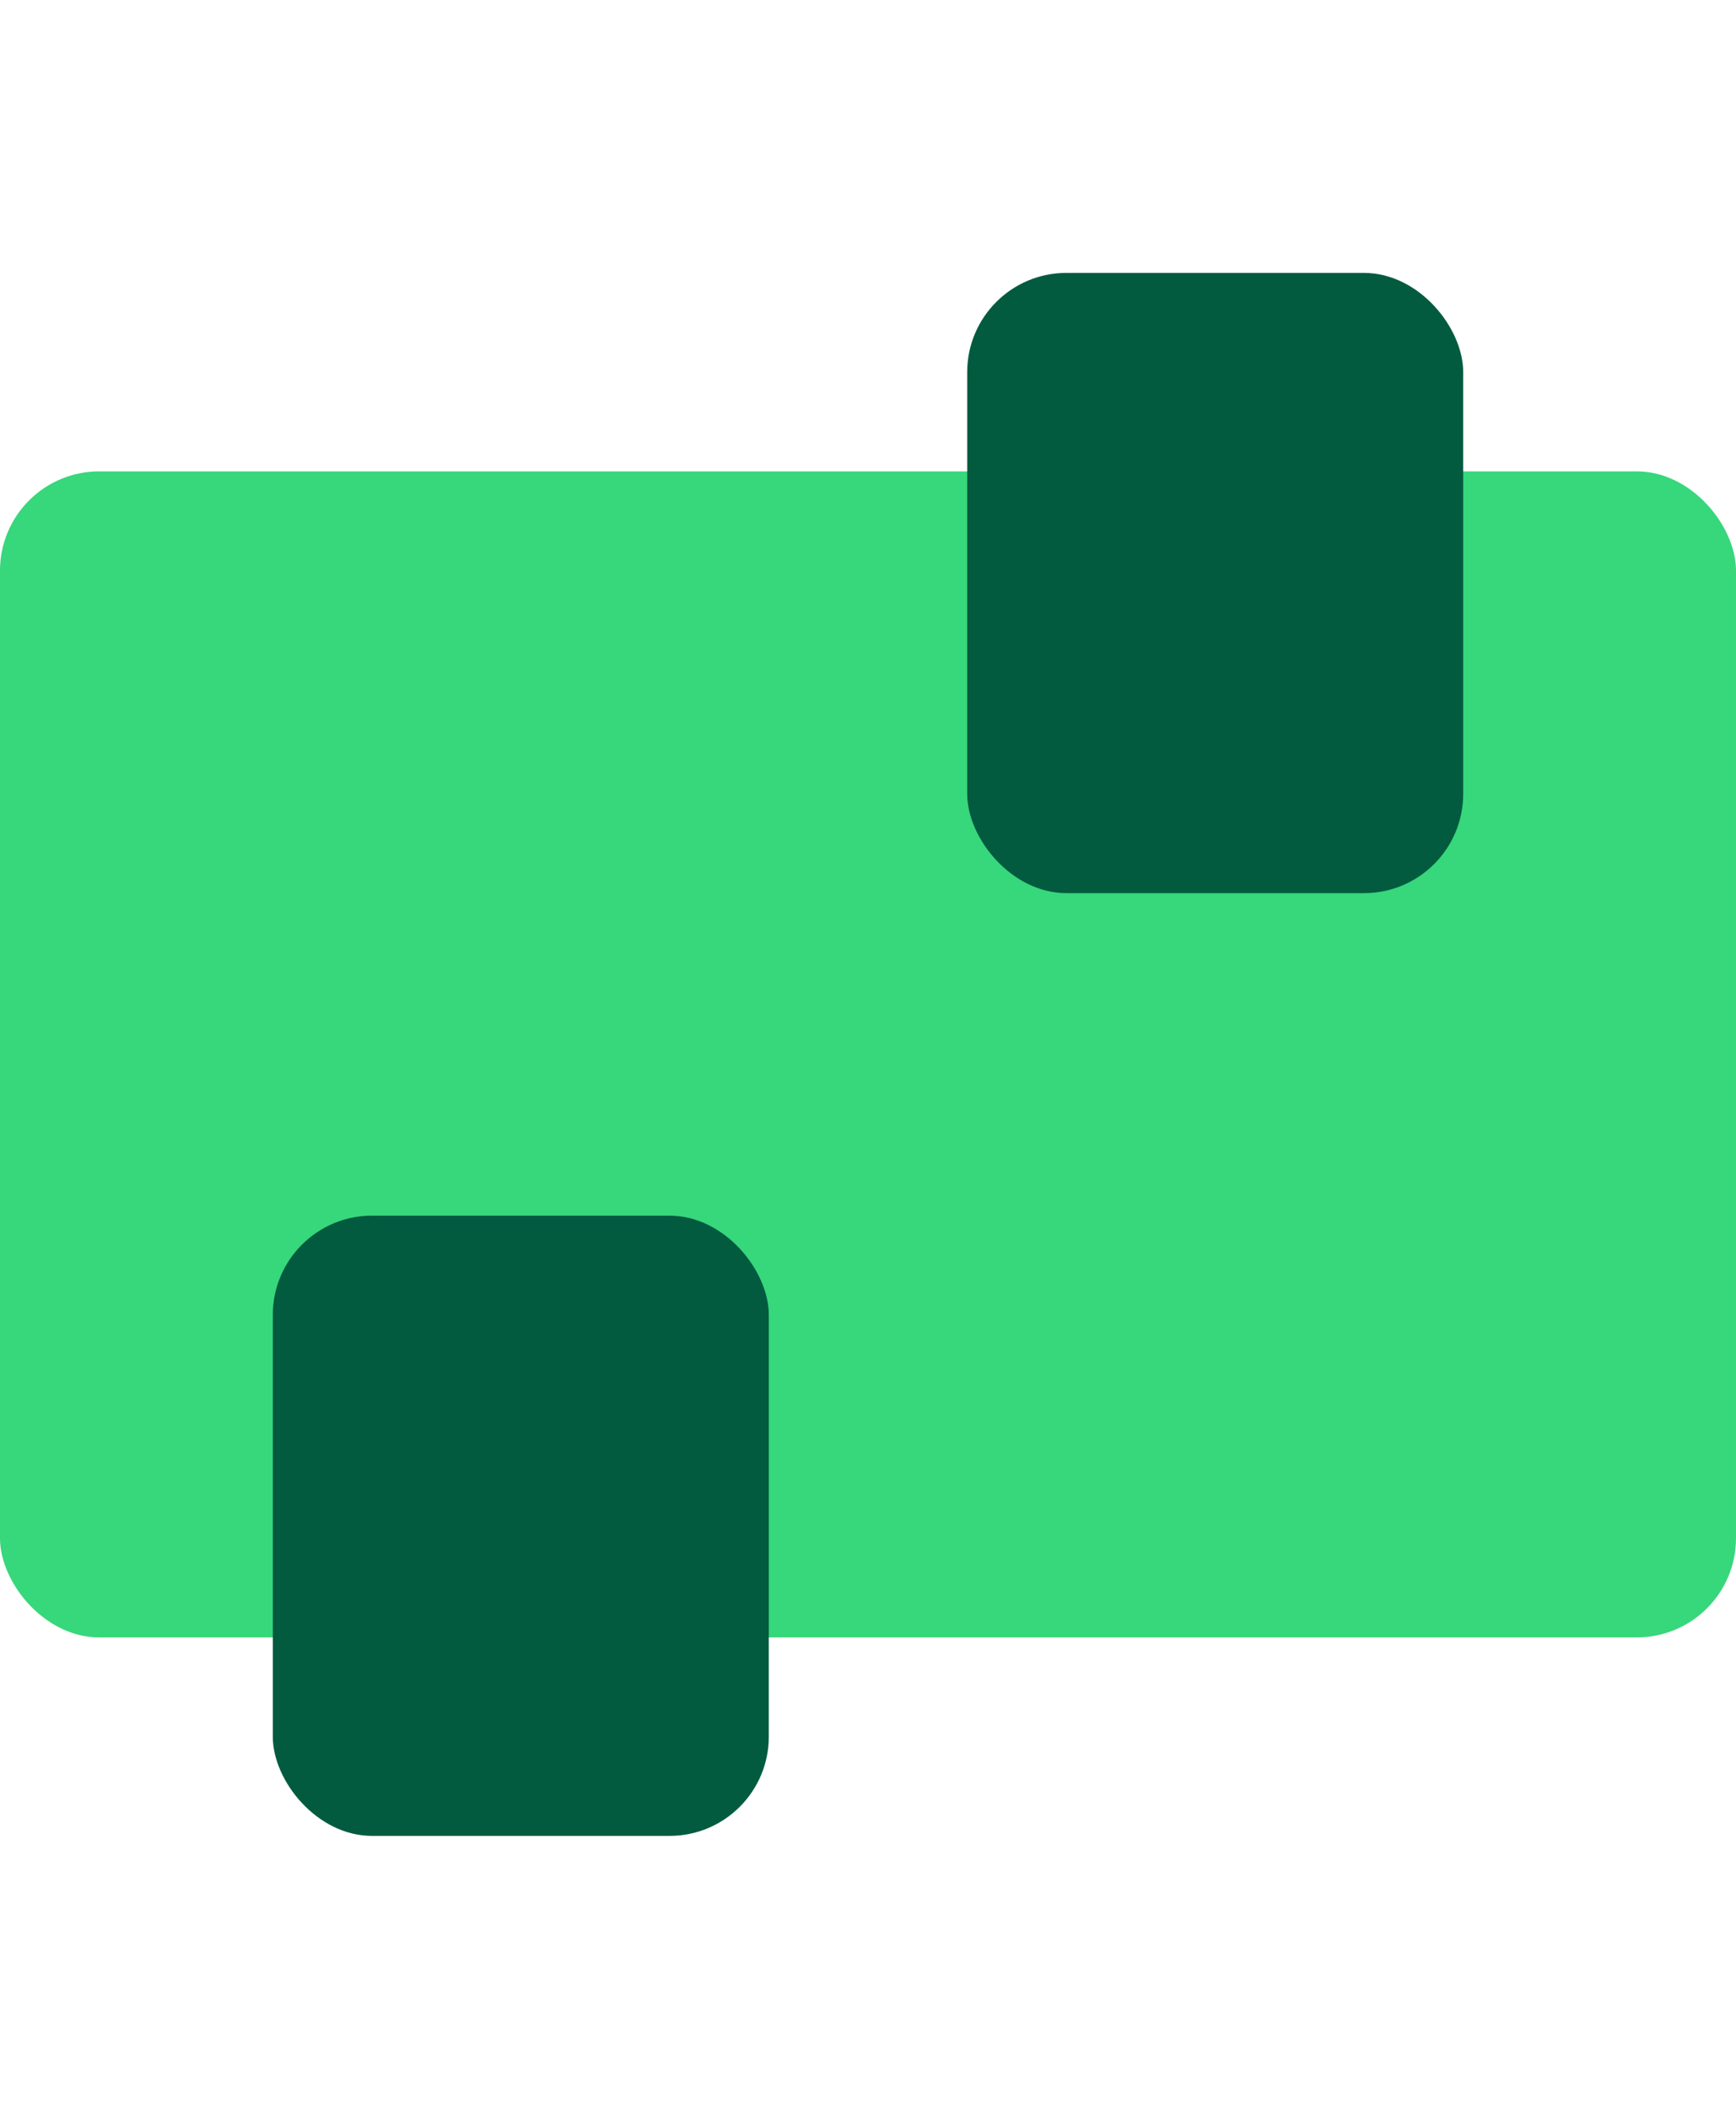
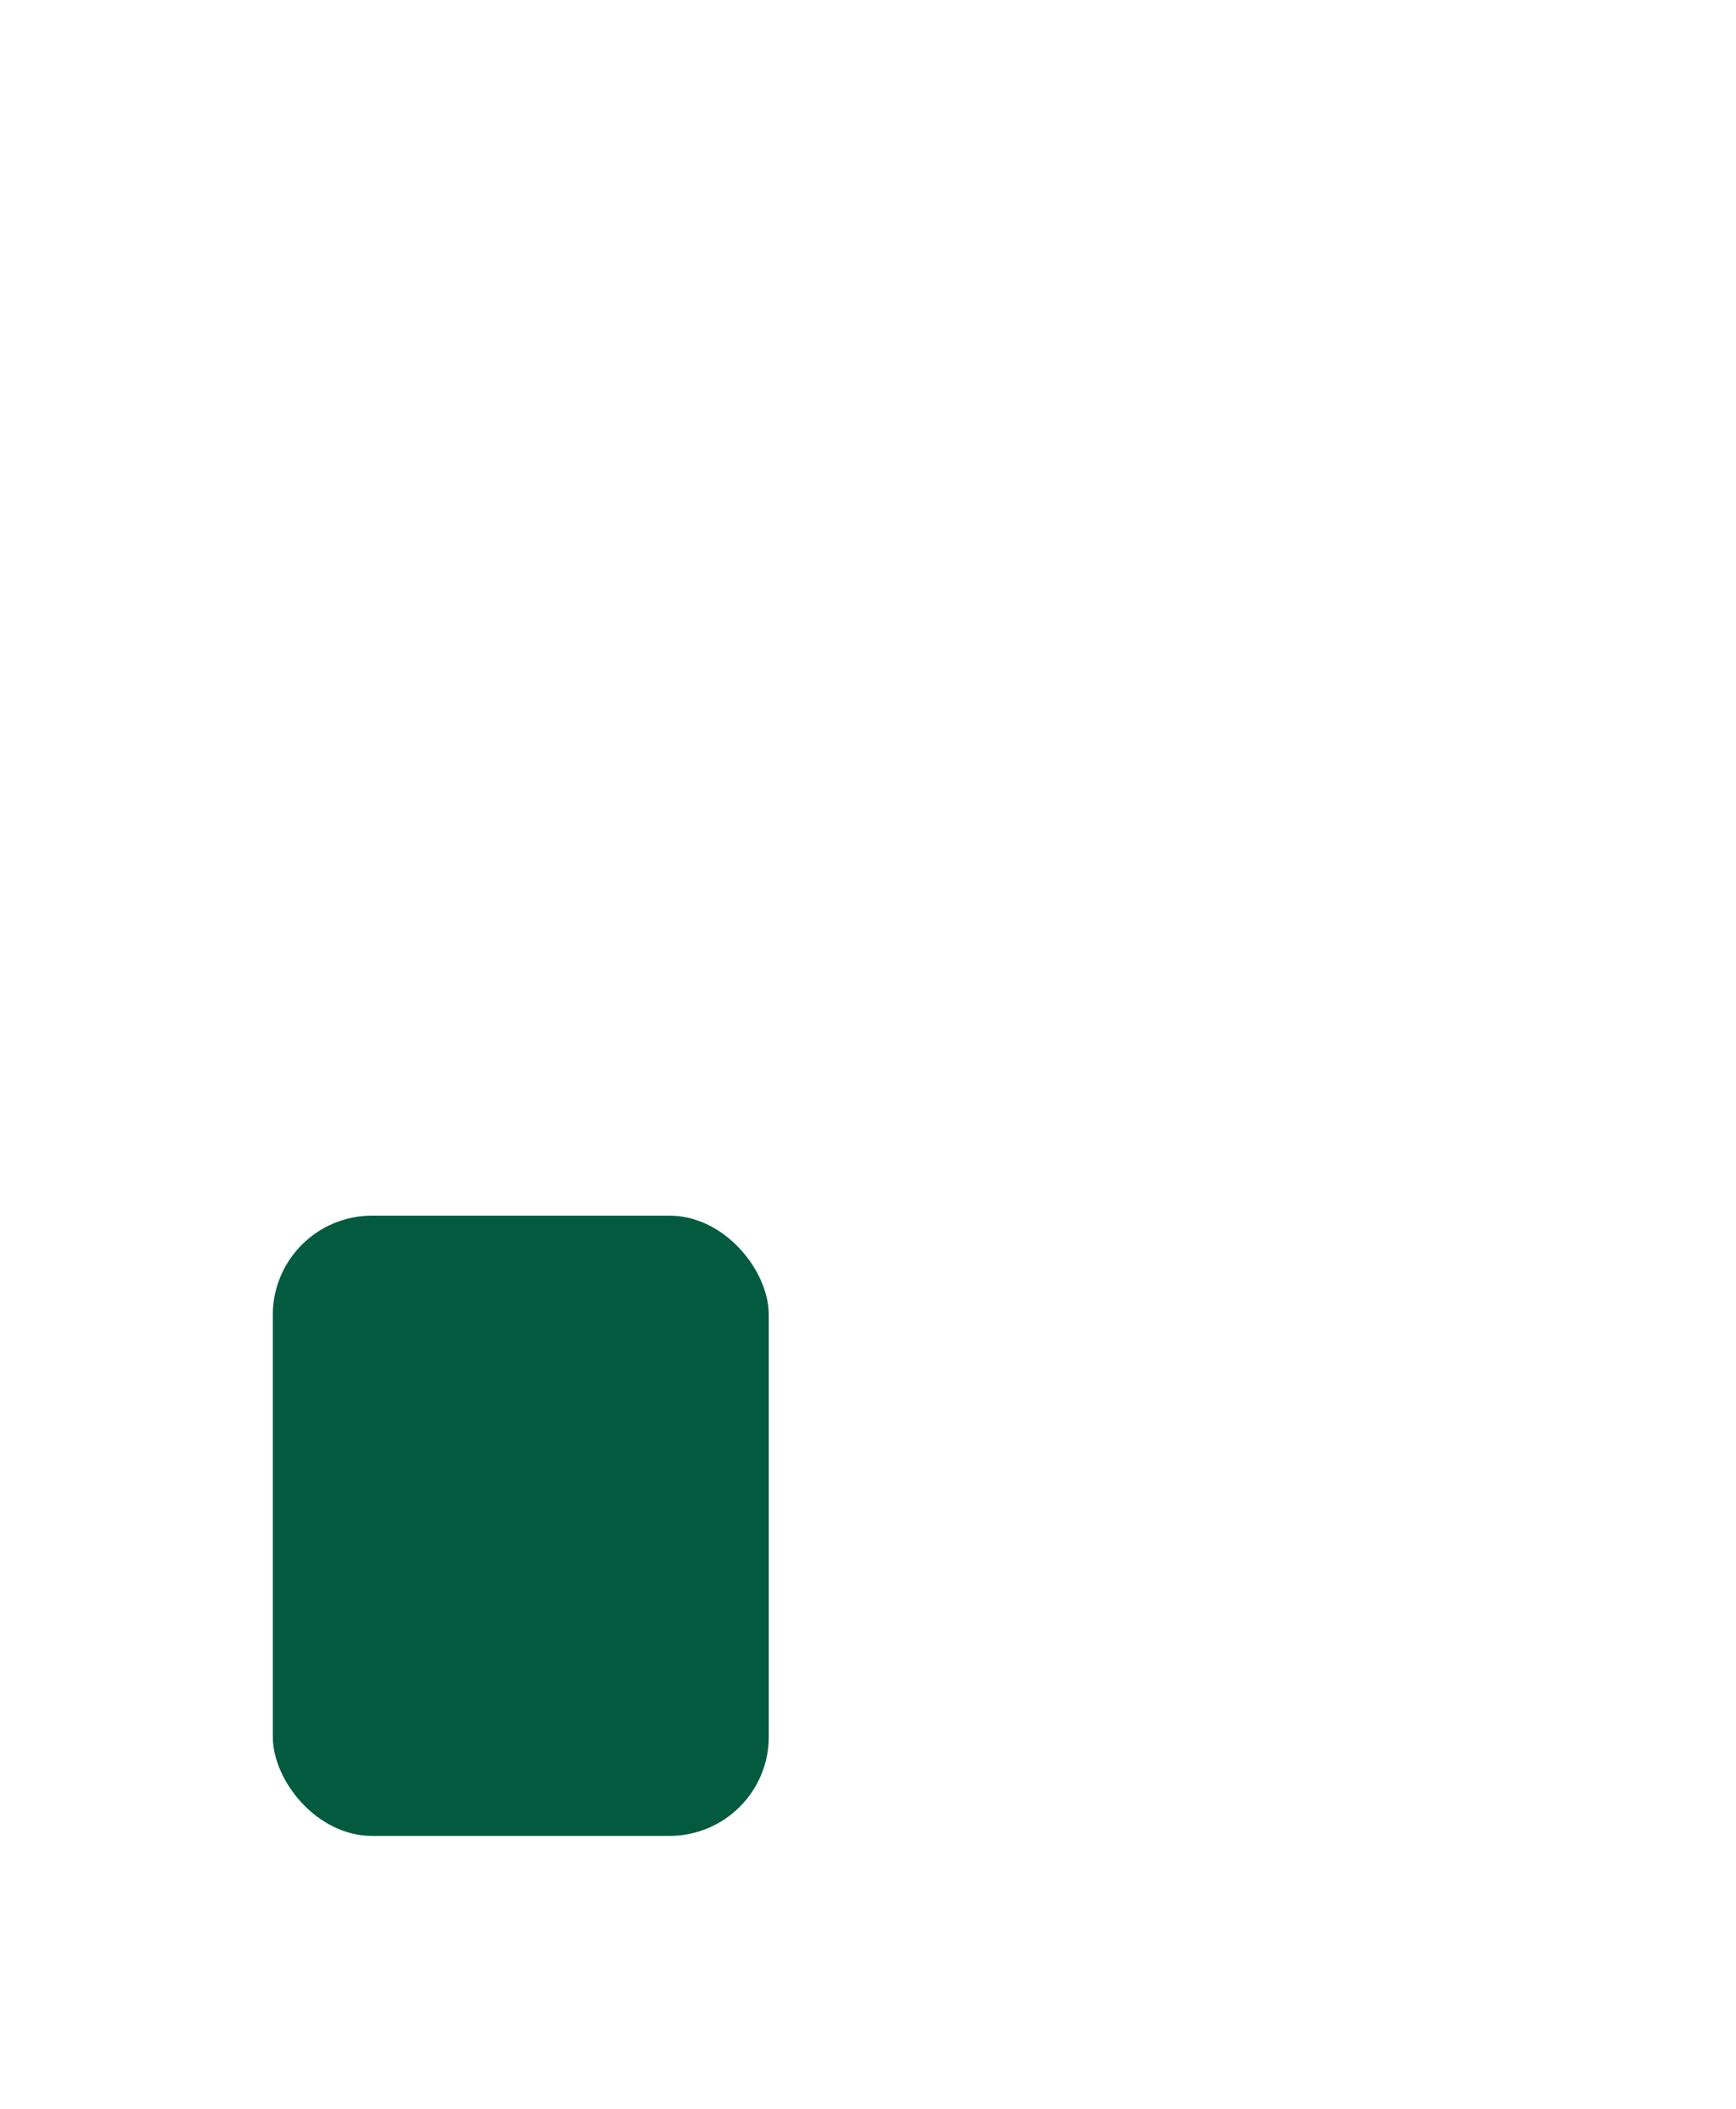
<svg xmlns="http://www.w3.org/2000/svg" viewBox="0 0 70 85">
-   <rect y="19" width="70" height="47" rx="4" fill="#37d77b" />
  <rect x="11" y="49" width="20" height="25" rx="4" fill="#035b3f" />
-   <rect x="39" y="11" width="20" height="25" rx="4" fill="#035b3f" />
</svg>